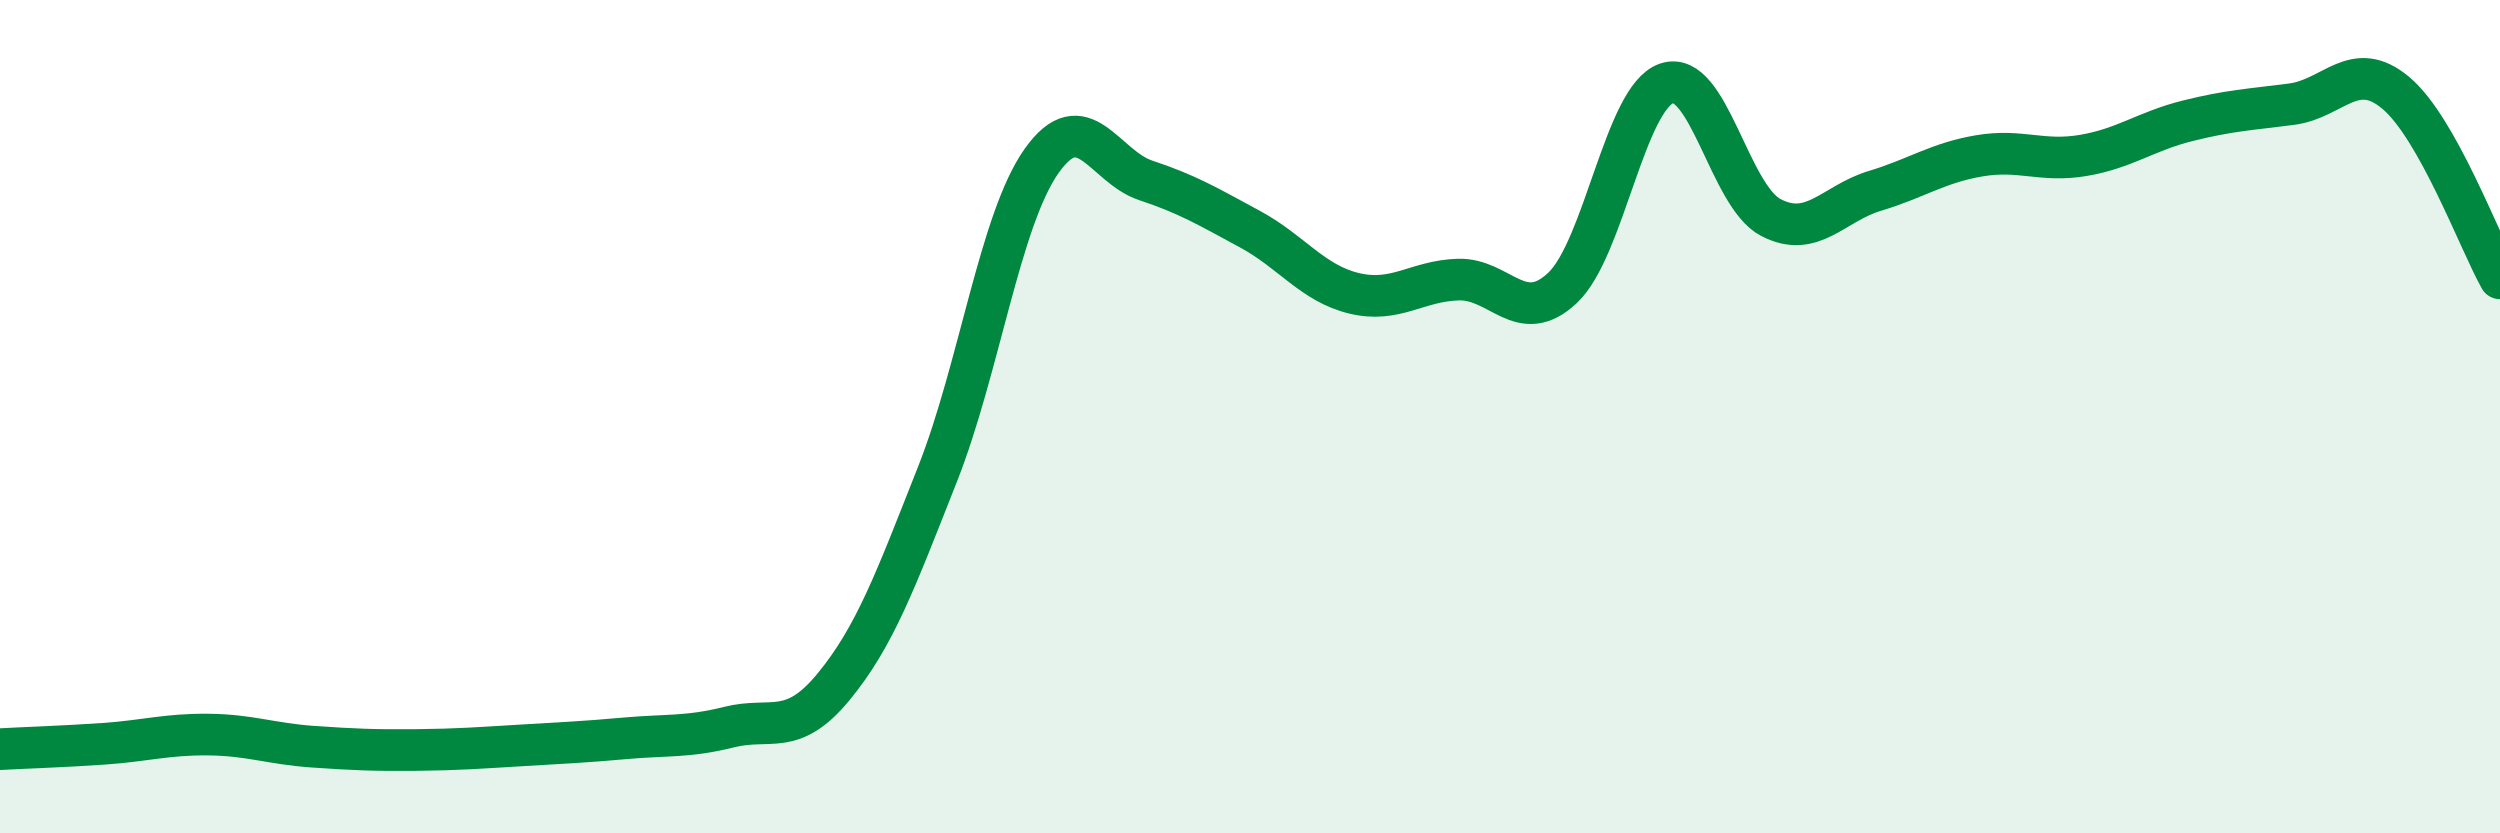
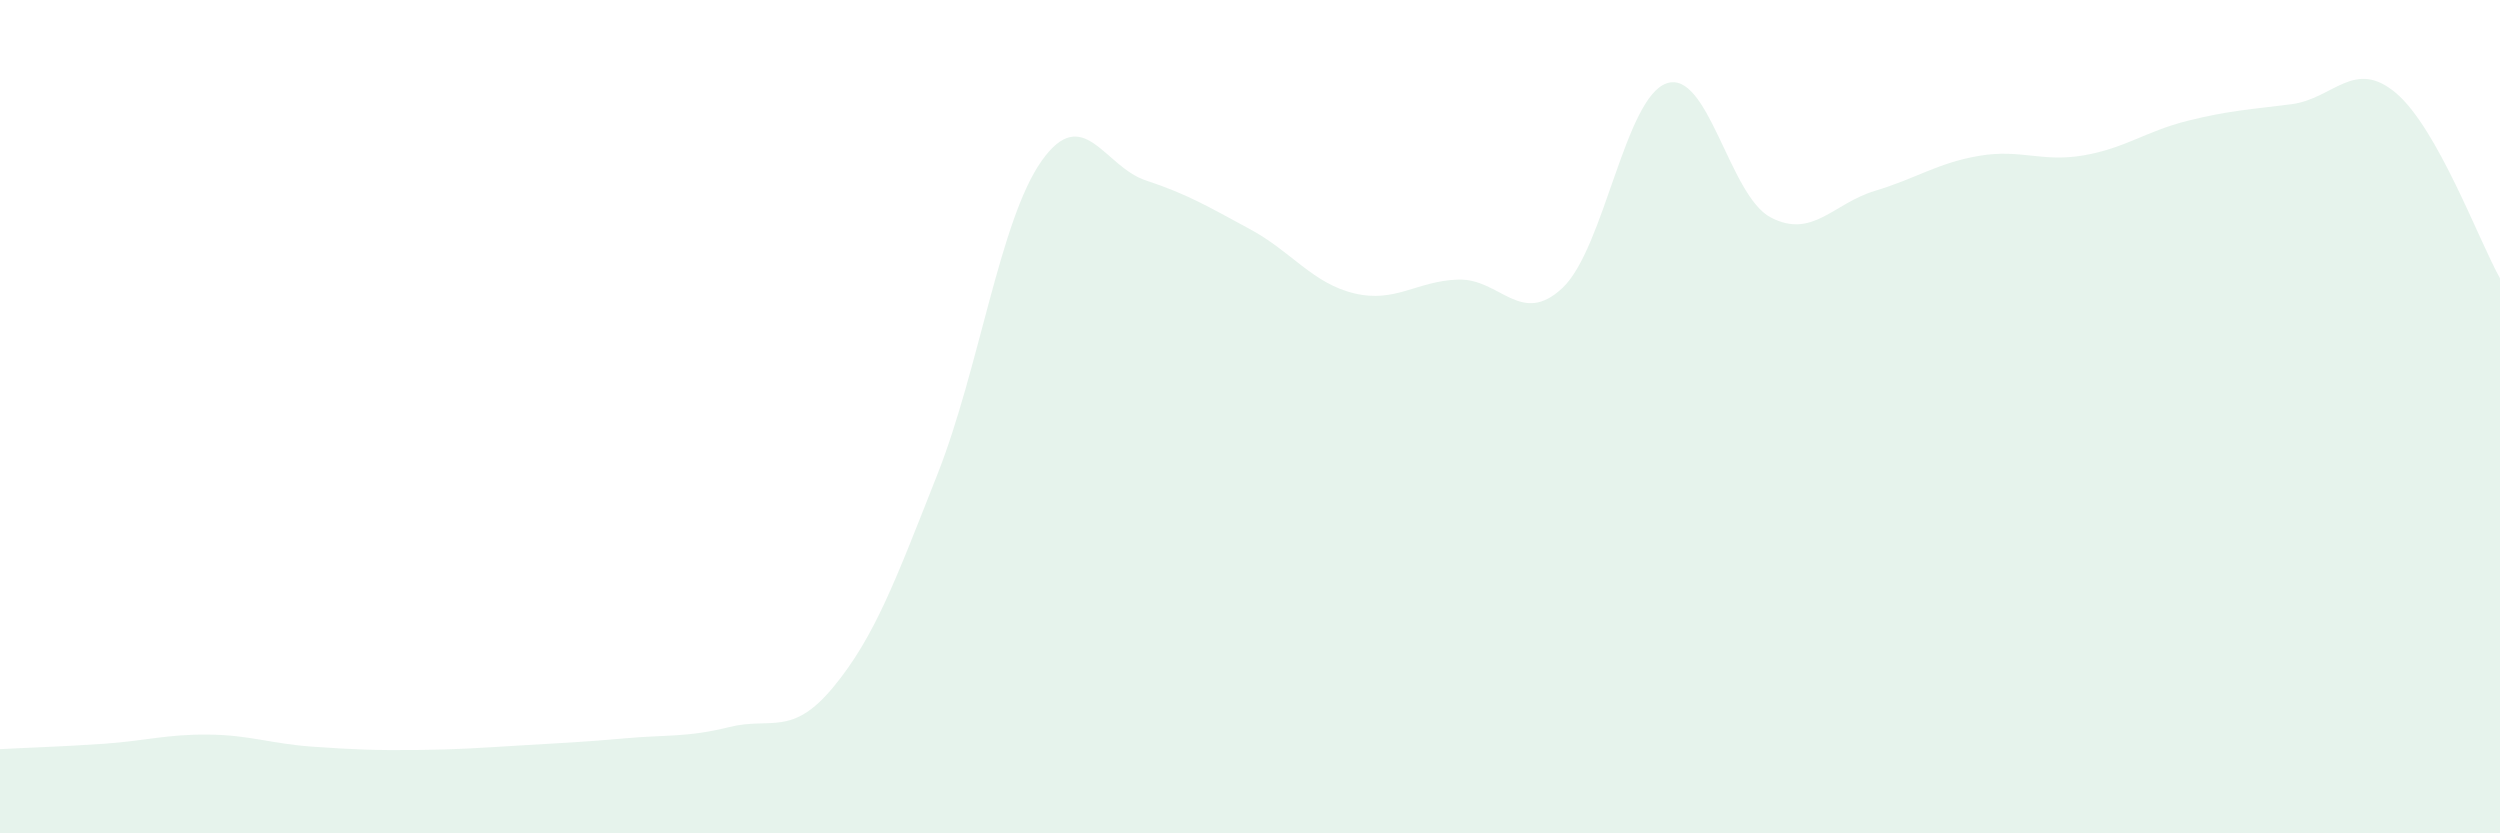
<svg xmlns="http://www.w3.org/2000/svg" width="60" height="20" viewBox="0 0 60 20">
  <path d="M 0,17.98 C 0.5,17.95 1.5,17.92 2.5,17.85 C 3.5,17.78 4,17.62 5,17.63 C 6,17.64 6.5,17.85 7.5,17.92 C 8.5,17.99 9,18.01 10,18 C 11,17.99 11.5,17.95 12.5,17.89 C 13.5,17.83 14,17.81 15,17.72 C 16,17.63 16.5,17.7 17.5,17.45 C 18.5,17.2 19,17.7 20,16.49 C 21,15.28 21.5,13.91 22.5,11.38 C 23.5,8.85 24,5.27 25,3.86 C 26,2.45 26.5,4 27.5,4.33 C 28.5,4.66 29,4.96 30,5.5 C 31,6.04 31.5,6.8 32.5,7.04 C 33.5,7.28 34,6.74 35,6.71 C 36,6.68 36.5,7.85 37.5,6.91 C 38.5,5.97 39,2.34 40,2 C 41,1.66 41.5,4.7 42.5,5.22 C 43.5,5.74 44,4.88 45,4.58 C 46,4.28 46.5,3.91 47.5,3.74 C 48.5,3.57 49,3.9 50,3.73 C 51,3.56 51.5,3.15 52.5,2.9 C 53.5,2.65 54,2.63 55,2.5 C 56,2.37 56.5,1.39 57.5,2.23 C 58.5,3.07 59.5,5.79 60,6.68L60 20L0 20Z" fill="#008740" opacity="0.1" stroke-linecap="round" stroke-linejoin="round" />
-   <path d="M 0,17.98 C 0.5,17.95 1.5,17.92 2.5,17.85 C 3.5,17.78 4,17.62 5,17.63 C 6,17.64 6.5,17.85 7.5,17.92 C 8.5,17.99 9,18.01 10,18 C 11,17.99 11.5,17.95 12.5,17.89 C 13.5,17.83 14,17.81 15,17.72 C 16,17.63 16.5,17.7 17.5,17.45 C 18.5,17.2 19,17.7 20,16.49 C 21,15.28 21.5,13.91 22.5,11.38 C 23.5,8.85 24,5.27 25,3.86 C 26,2.45 26.5,4 27.5,4.33 C 28.5,4.66 29,4.96 30,5.5 C 31,6.04 31.5,6.8 32.5,7.04 C 33.5,7.28 34,6.74 35,6.71 C 36,6.68 36.5,7.85 37.5,6.91 C 38.5,5.97 39,2.34 40,2 C 41,1.66 41.5,4.7 42.5,5.22 C 43.5,5.74 44,4.88 45,4.58 C 46,4.28 46.5,3.91 47.5,3.74 C 48.5,3.57 49,3.9 50,3.73 C 51,3.56 51.5,3.15 52.5,2.9 C 53.5,2.65 54,2.63 55,2.5 C 56,2.37 56.5,1.39 57.5,2.23 C 58.5,3.07 59.5,5.79 60,6.68" stroke="#008740" stroke-width="1" fill="none" stroke-linecap="round" stroke-linejoin="round" />
</svg>